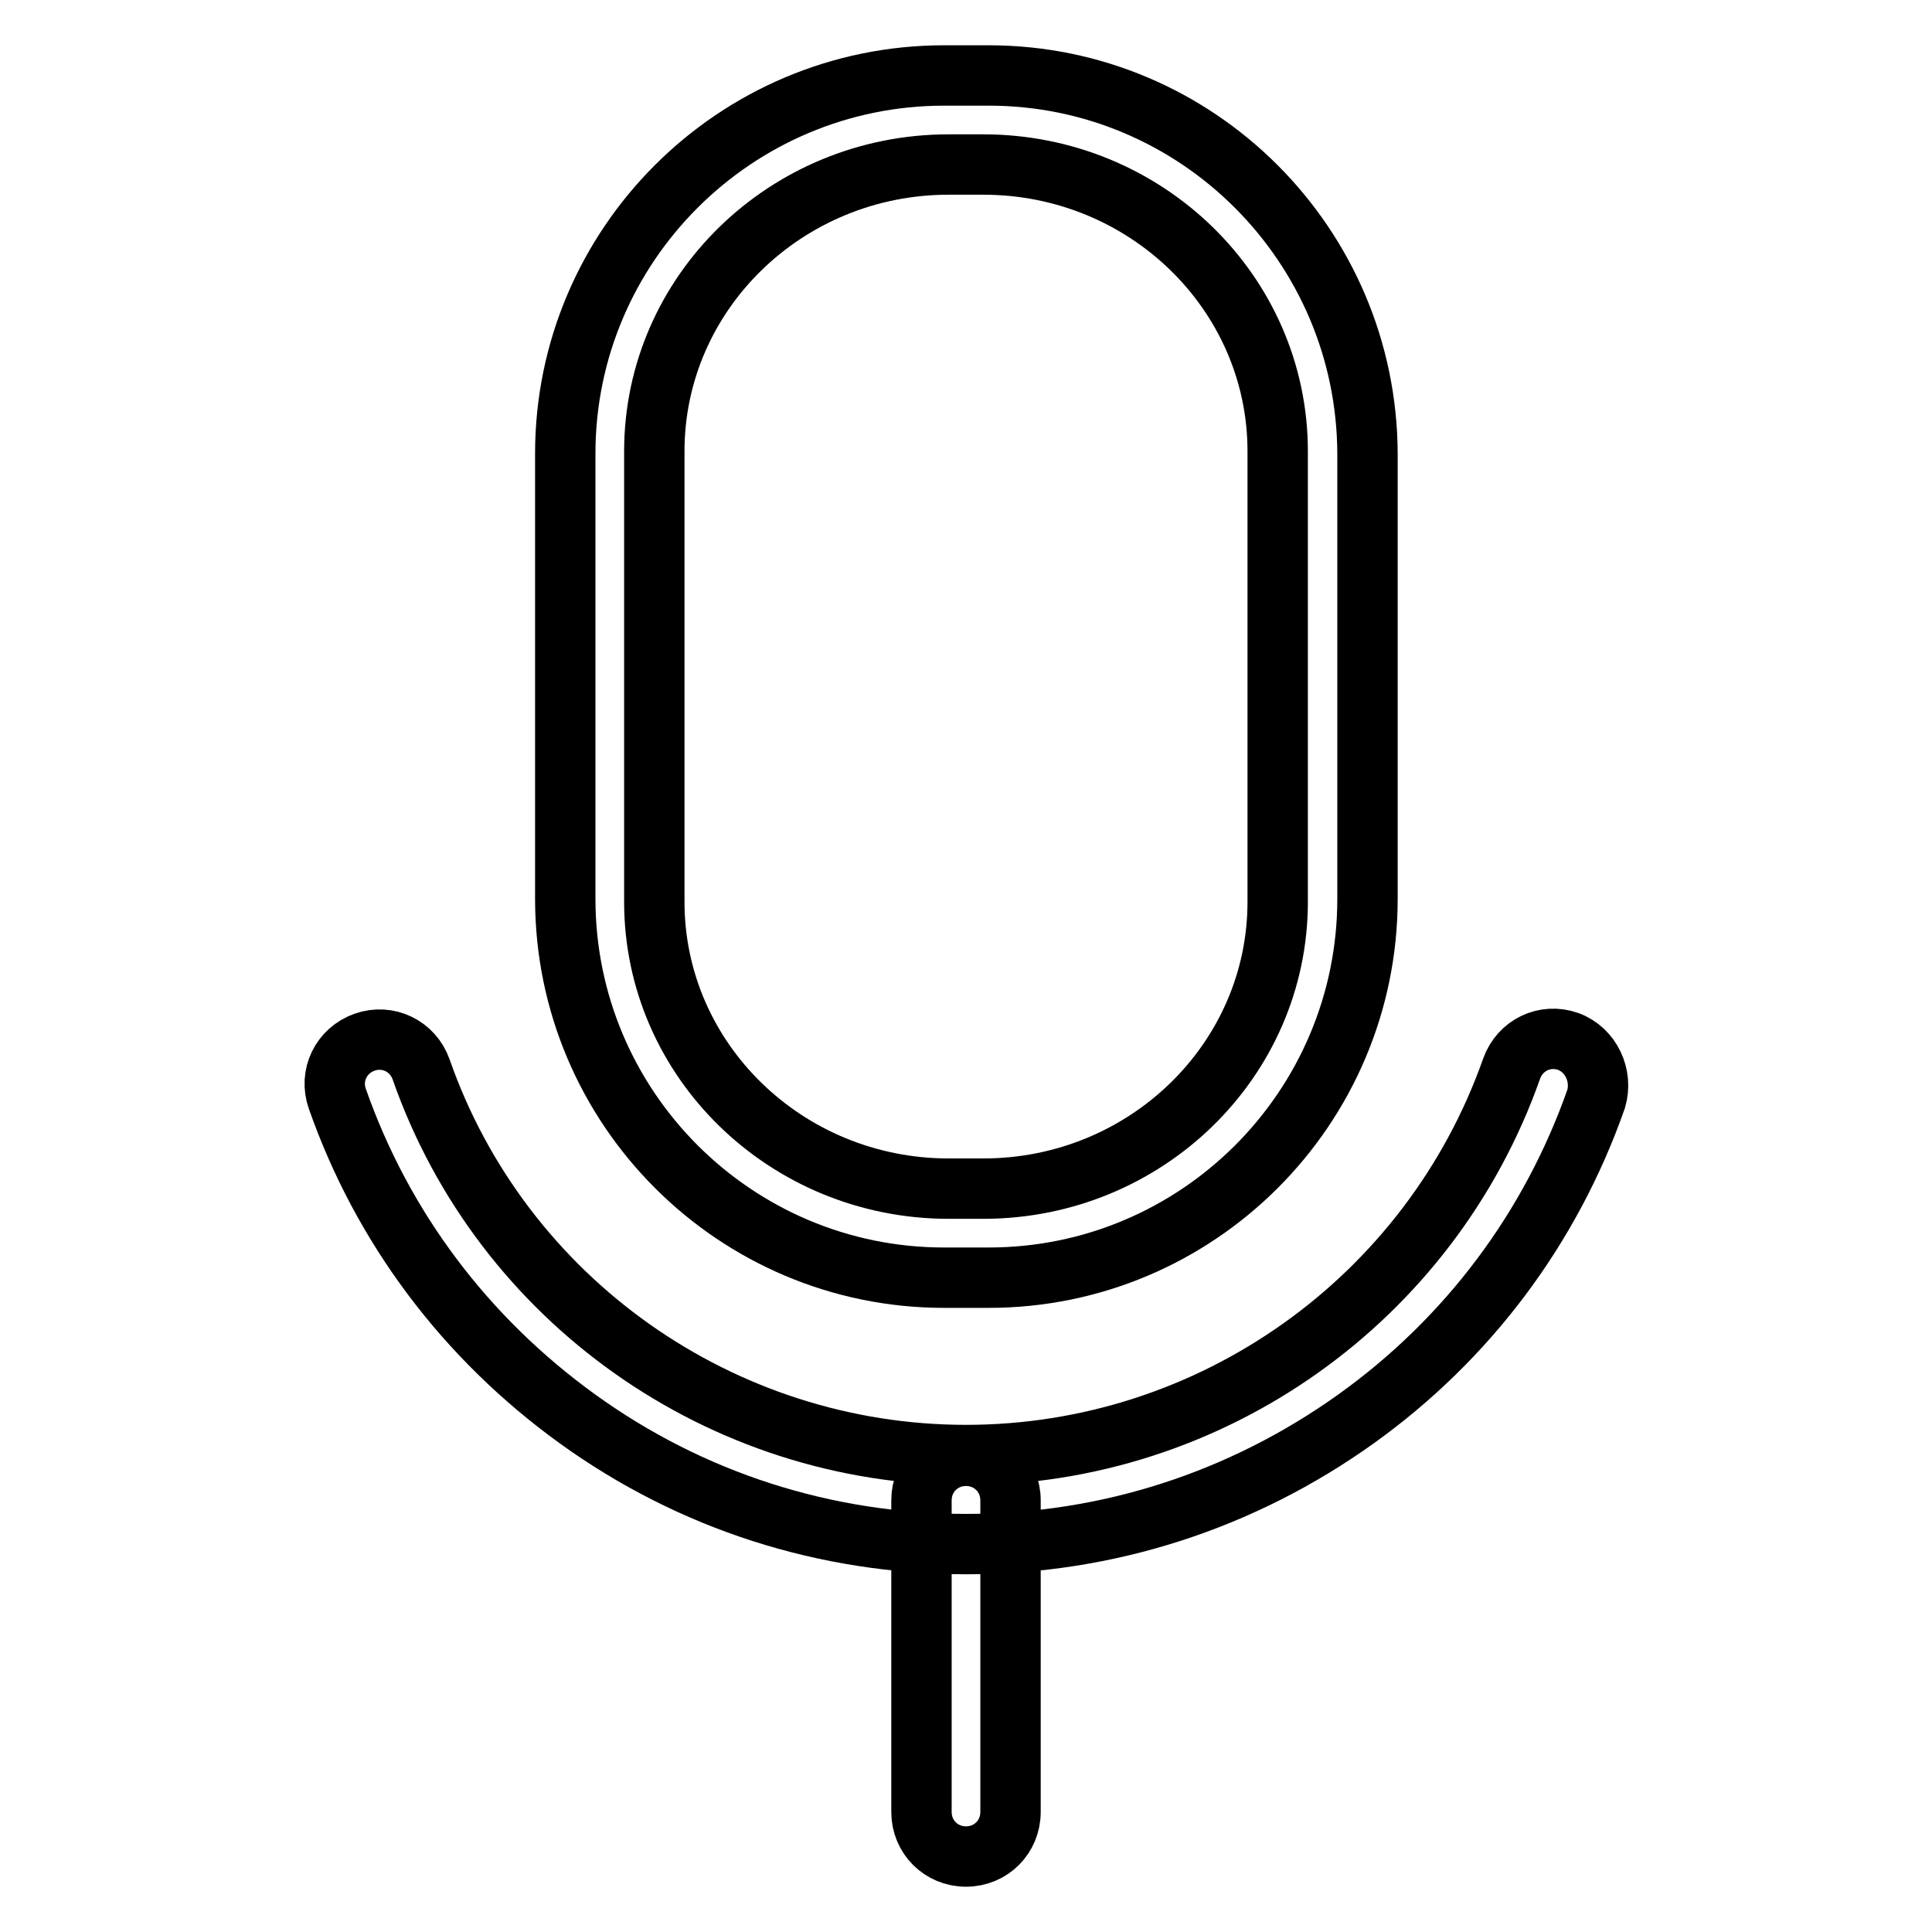
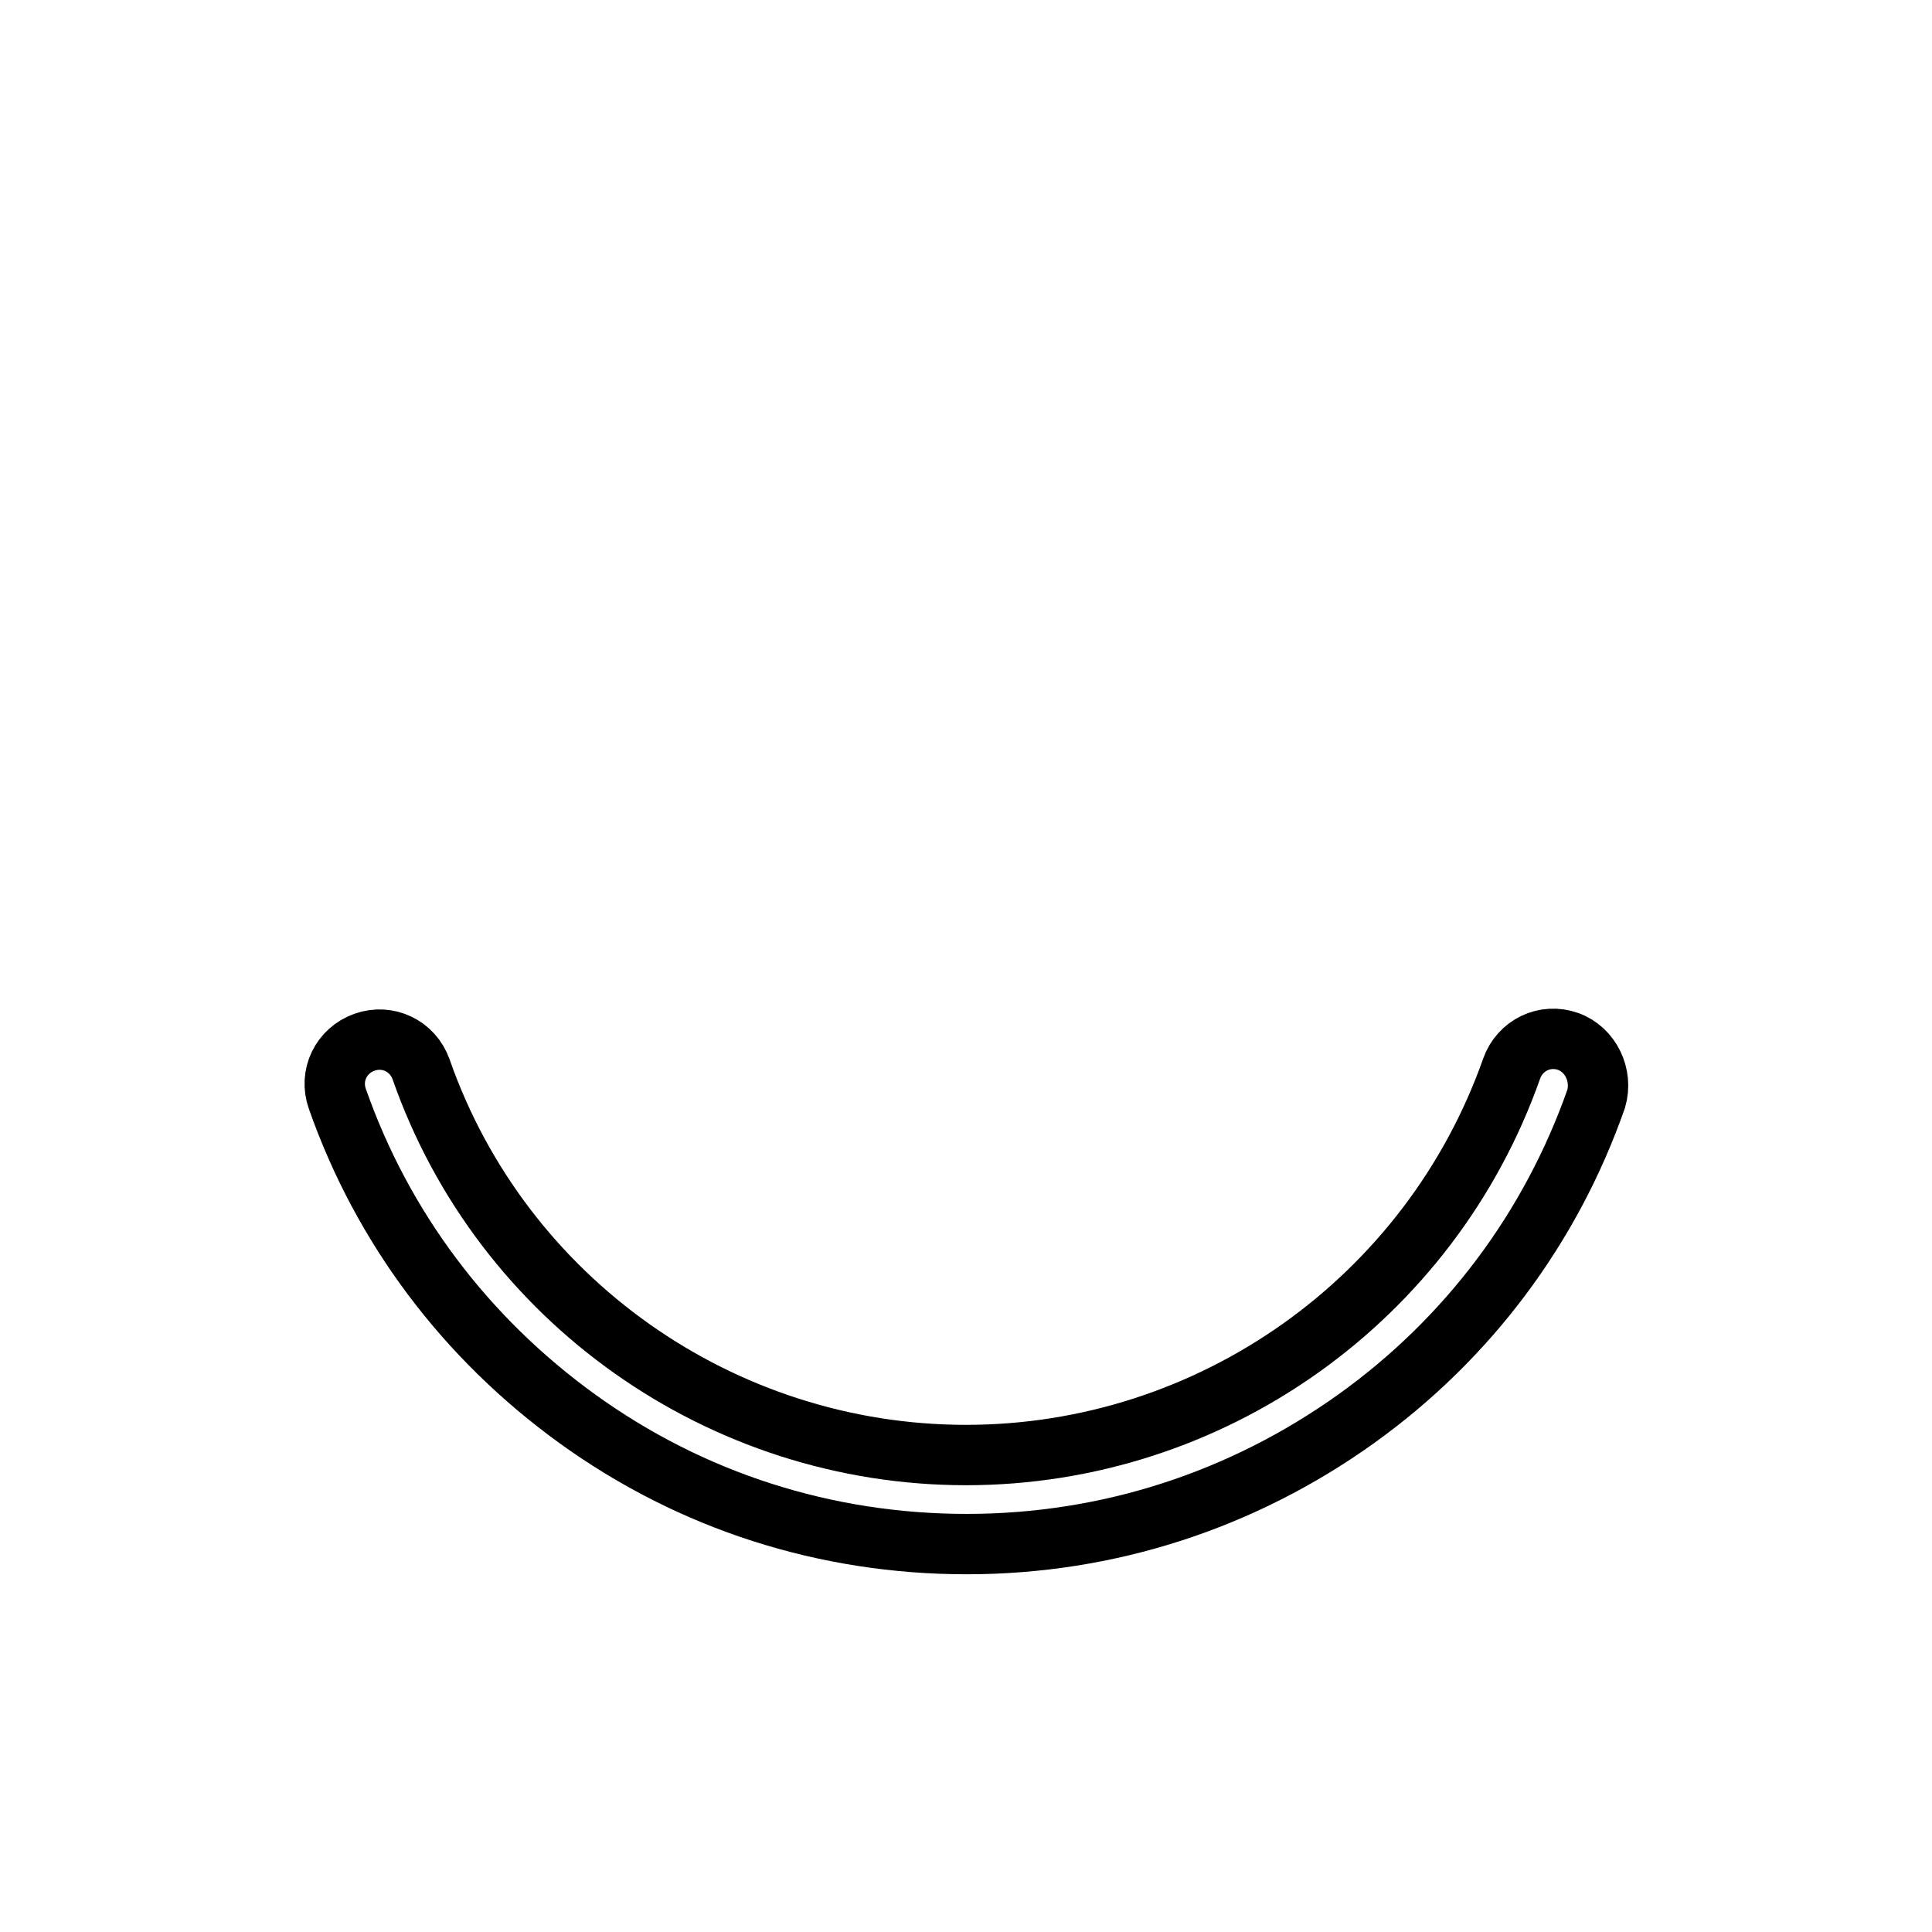
<svg xmlns="http://www.w3.org/2000/svg" version="1.1" x="0px" y="0px" viewBox="0 0 256 256" enable-background="new 0 0 256 256" xml:space="preserve">
  <g>
-     <path stroke-width="8" fill-opacity="0" stroke="#000000" d="M128,192.9c-3.3,0-5.9,2.6-5.9,5.9v41.3c0,3.3,2.6,5.9,5.9,5.9s5.9-2.6,5.9-5.9v-41.3 C133.9,195.5,131.3,192.9,128,192.9L128,192.9z M131,10h-5.9c-27.7,0-50.2,22.5-50.2,50.1v59c0,27.7,22.5,50.2,50.2,50.2h5.9 c27.7,0,50.2-22.5,50.2-50.2v-59C181.1,32.5,158.7,10,131,10L131,10z M169.3,119.5c0,21-17.5,38-39,38h-4.6c-21.5,0-39-17-39-38 V59.8c0-21,17.5-38,39-38h4.6c21.5,0,39,17,39,38V119.5L169.3,119.5z" />
    <path stroke-width="8" fill-opacity="0" stroke="#000000" d="M207.8,138c-3.1-1.1-6.4,0.5-7.5,3.6c-10.8,30.6-39.8,51.2-72.3,51.2c-32.4,0-61.5-20.5-72.2-51.1 c-1.1-3.1-4.4-4.7-7.5-3.6c-3.1,1.1-4.7,4.4-3.6,7.5c6,17.1,17,31.7,31.8,42.4c15.1,10.9,32.9,16.6,51.6,16.6 c18.7,0,36.5-5.8,51.6-16.6c14.8-10.6,25.8-25.3,31.8-42.4C212.4,142.5,210.8,139.1,207.8,138L207.8,138z" />
  </g>
</svg>